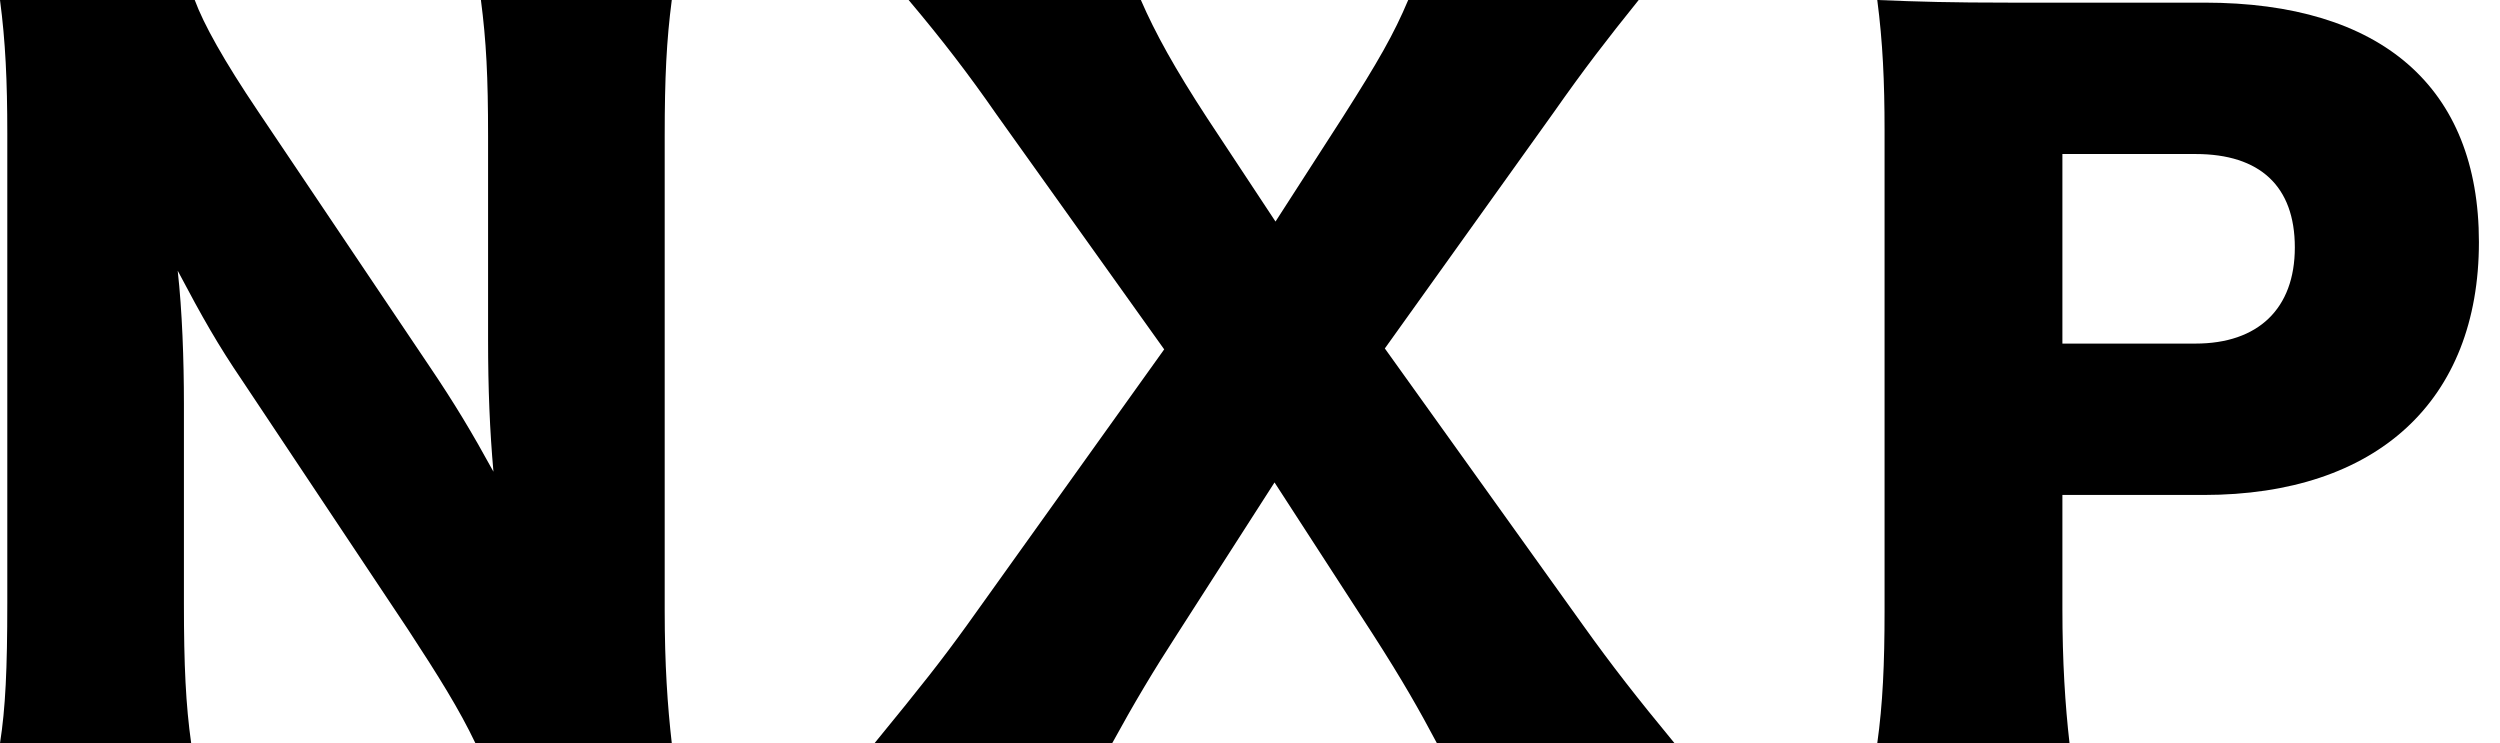
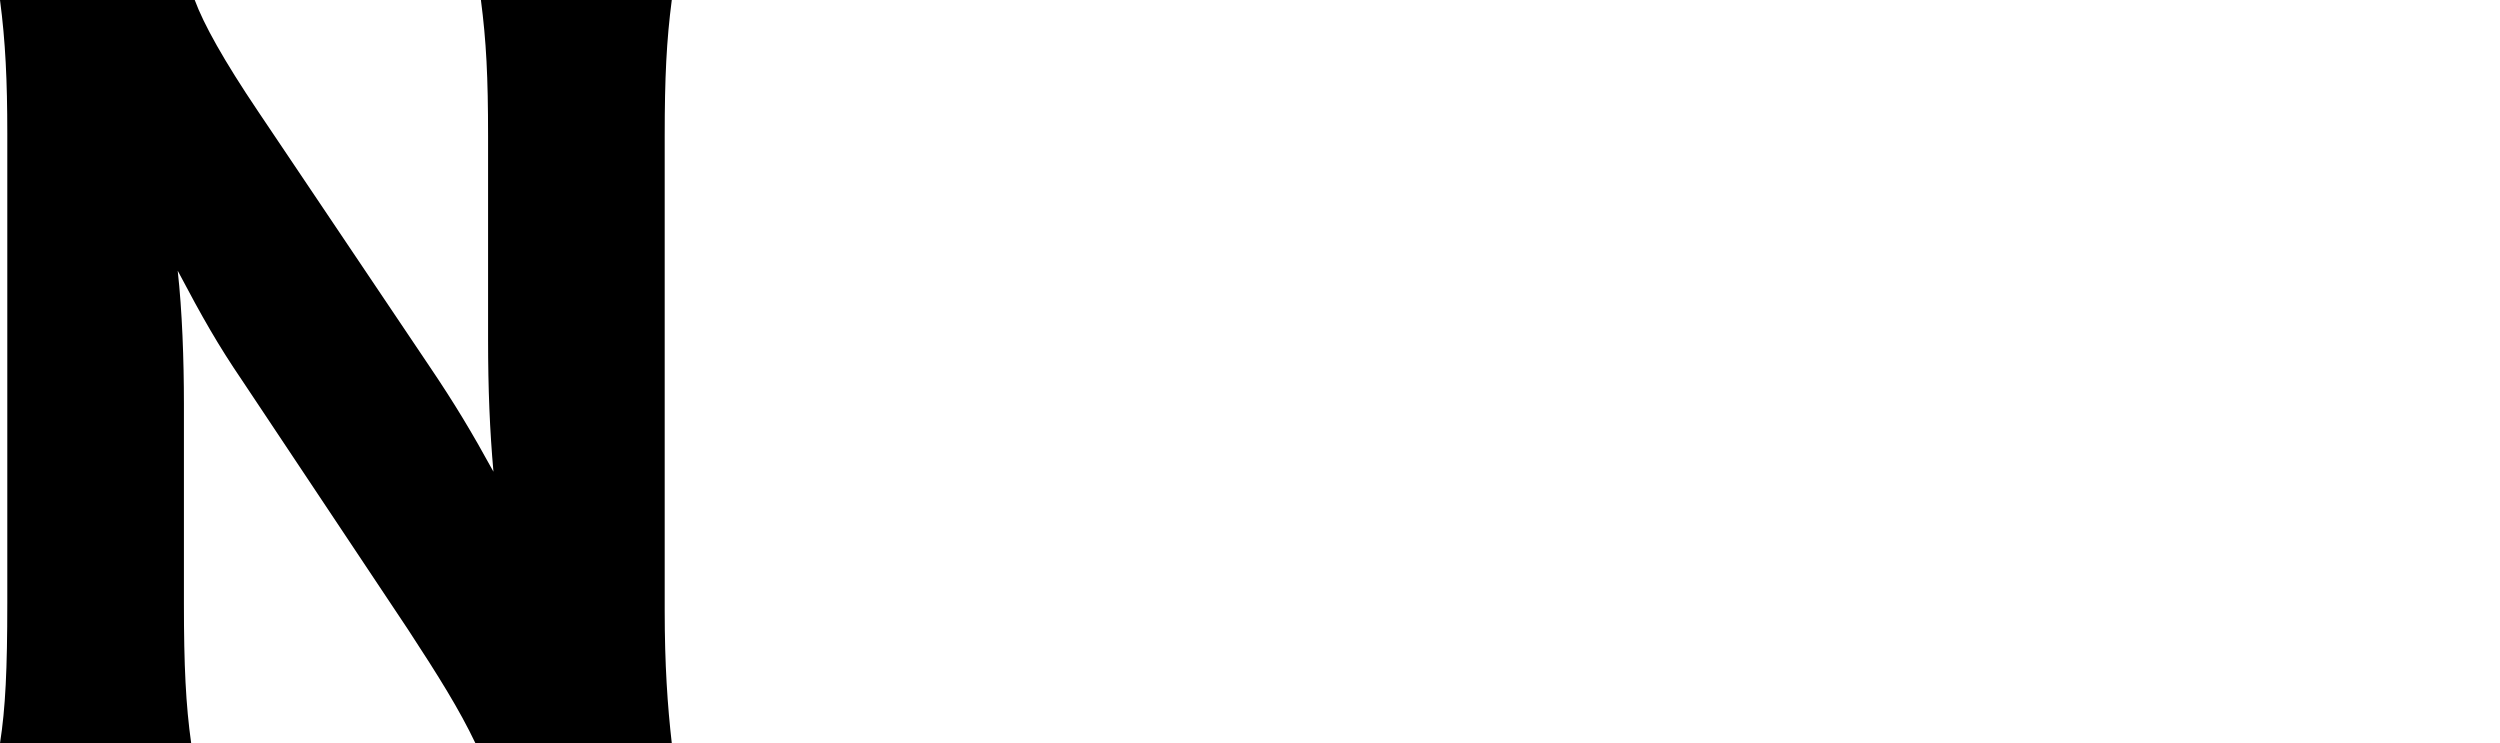
<svg xmlns="http://www.w3.org/2000/svg" width="74" height="22" viewBox="0 0 74 22" fill="none">
  <path d="M12.695 10.817C13.465 11.956 13.969 12.8 14.606 13.962C14.498 12.745 14.447 11.533 14.447 10.049V4.023C14.447 2.276 14.394 1.221 14.235 0H19.885C19.729 1.192 19.675 2.303 19.675 4.023V18.065C19.675 19.674 19.758 20.888 19.885 22H14.073C13.594 20.996 12.982 20.017 12.082 18.64L7.17 11.265C6.451 10.206 6.002 9.417 5.26 8.013C5.393 9.202 5.444 10.657 5.444 11.956V17.878C5.444 19.699 5.499 20.863 5.659 22H0C0.162 20.968 0.216 19.806 0.216 17.849V3.941C0.216 2.411 0.162 1.221 0 0H5.764C6.028 0.714 6.614 1.775 7.646 3.307L12.695 10.817Z" fill="black" />
-   <path d="M34.859 18.747C34.139 19.859 33.586 20.783 32.92 22H25.885C27.314 20.253 27.852 19.57 28.617 18.512L34.46 10.341L29.495 3.385C28.672 2.198 27.877 1.164 26.895 0H33.77C34.194 0.979 34.781 2.038 35.731 3.493L37.755 6.558L39.746 3.467C40.807 1.8 41.258 1.008 41.683 0H48.505C47.547 1.192 46.914 2.011 45.984 3.335L40.991 10.314L46.862 18.512C47.71 19.699 48.456 20.653 49.567 22H42.533C42.029 21.049 41.524 20.151 40.62 18.747L37.726 14.28L34.859 18.747Z" fill="black" />
-   <path d="M55.567 22C55.729 20.844 55.783 19.657 55.783 18.102V3.847C55.783 2.425 55.729 1.238 55.567 0C56.813 0.052 57.768 0.078 59.457 0.078H65.254C70.491 0.078 73.376 2.582 73.376 7.166C73.376 11.857 70.362 14.651 65.225 14.651H61.047V18.023C61.047 19.579 61.128 20.867 61.258 22H55.567ZM64.989 10.17C66.838 10.17 67.927 9.14 67.927 7.324C67.927 5.509 66.892 4.559 64.989 4.559H61.047V10.17H64.989Z" fill="black" />
</svg>